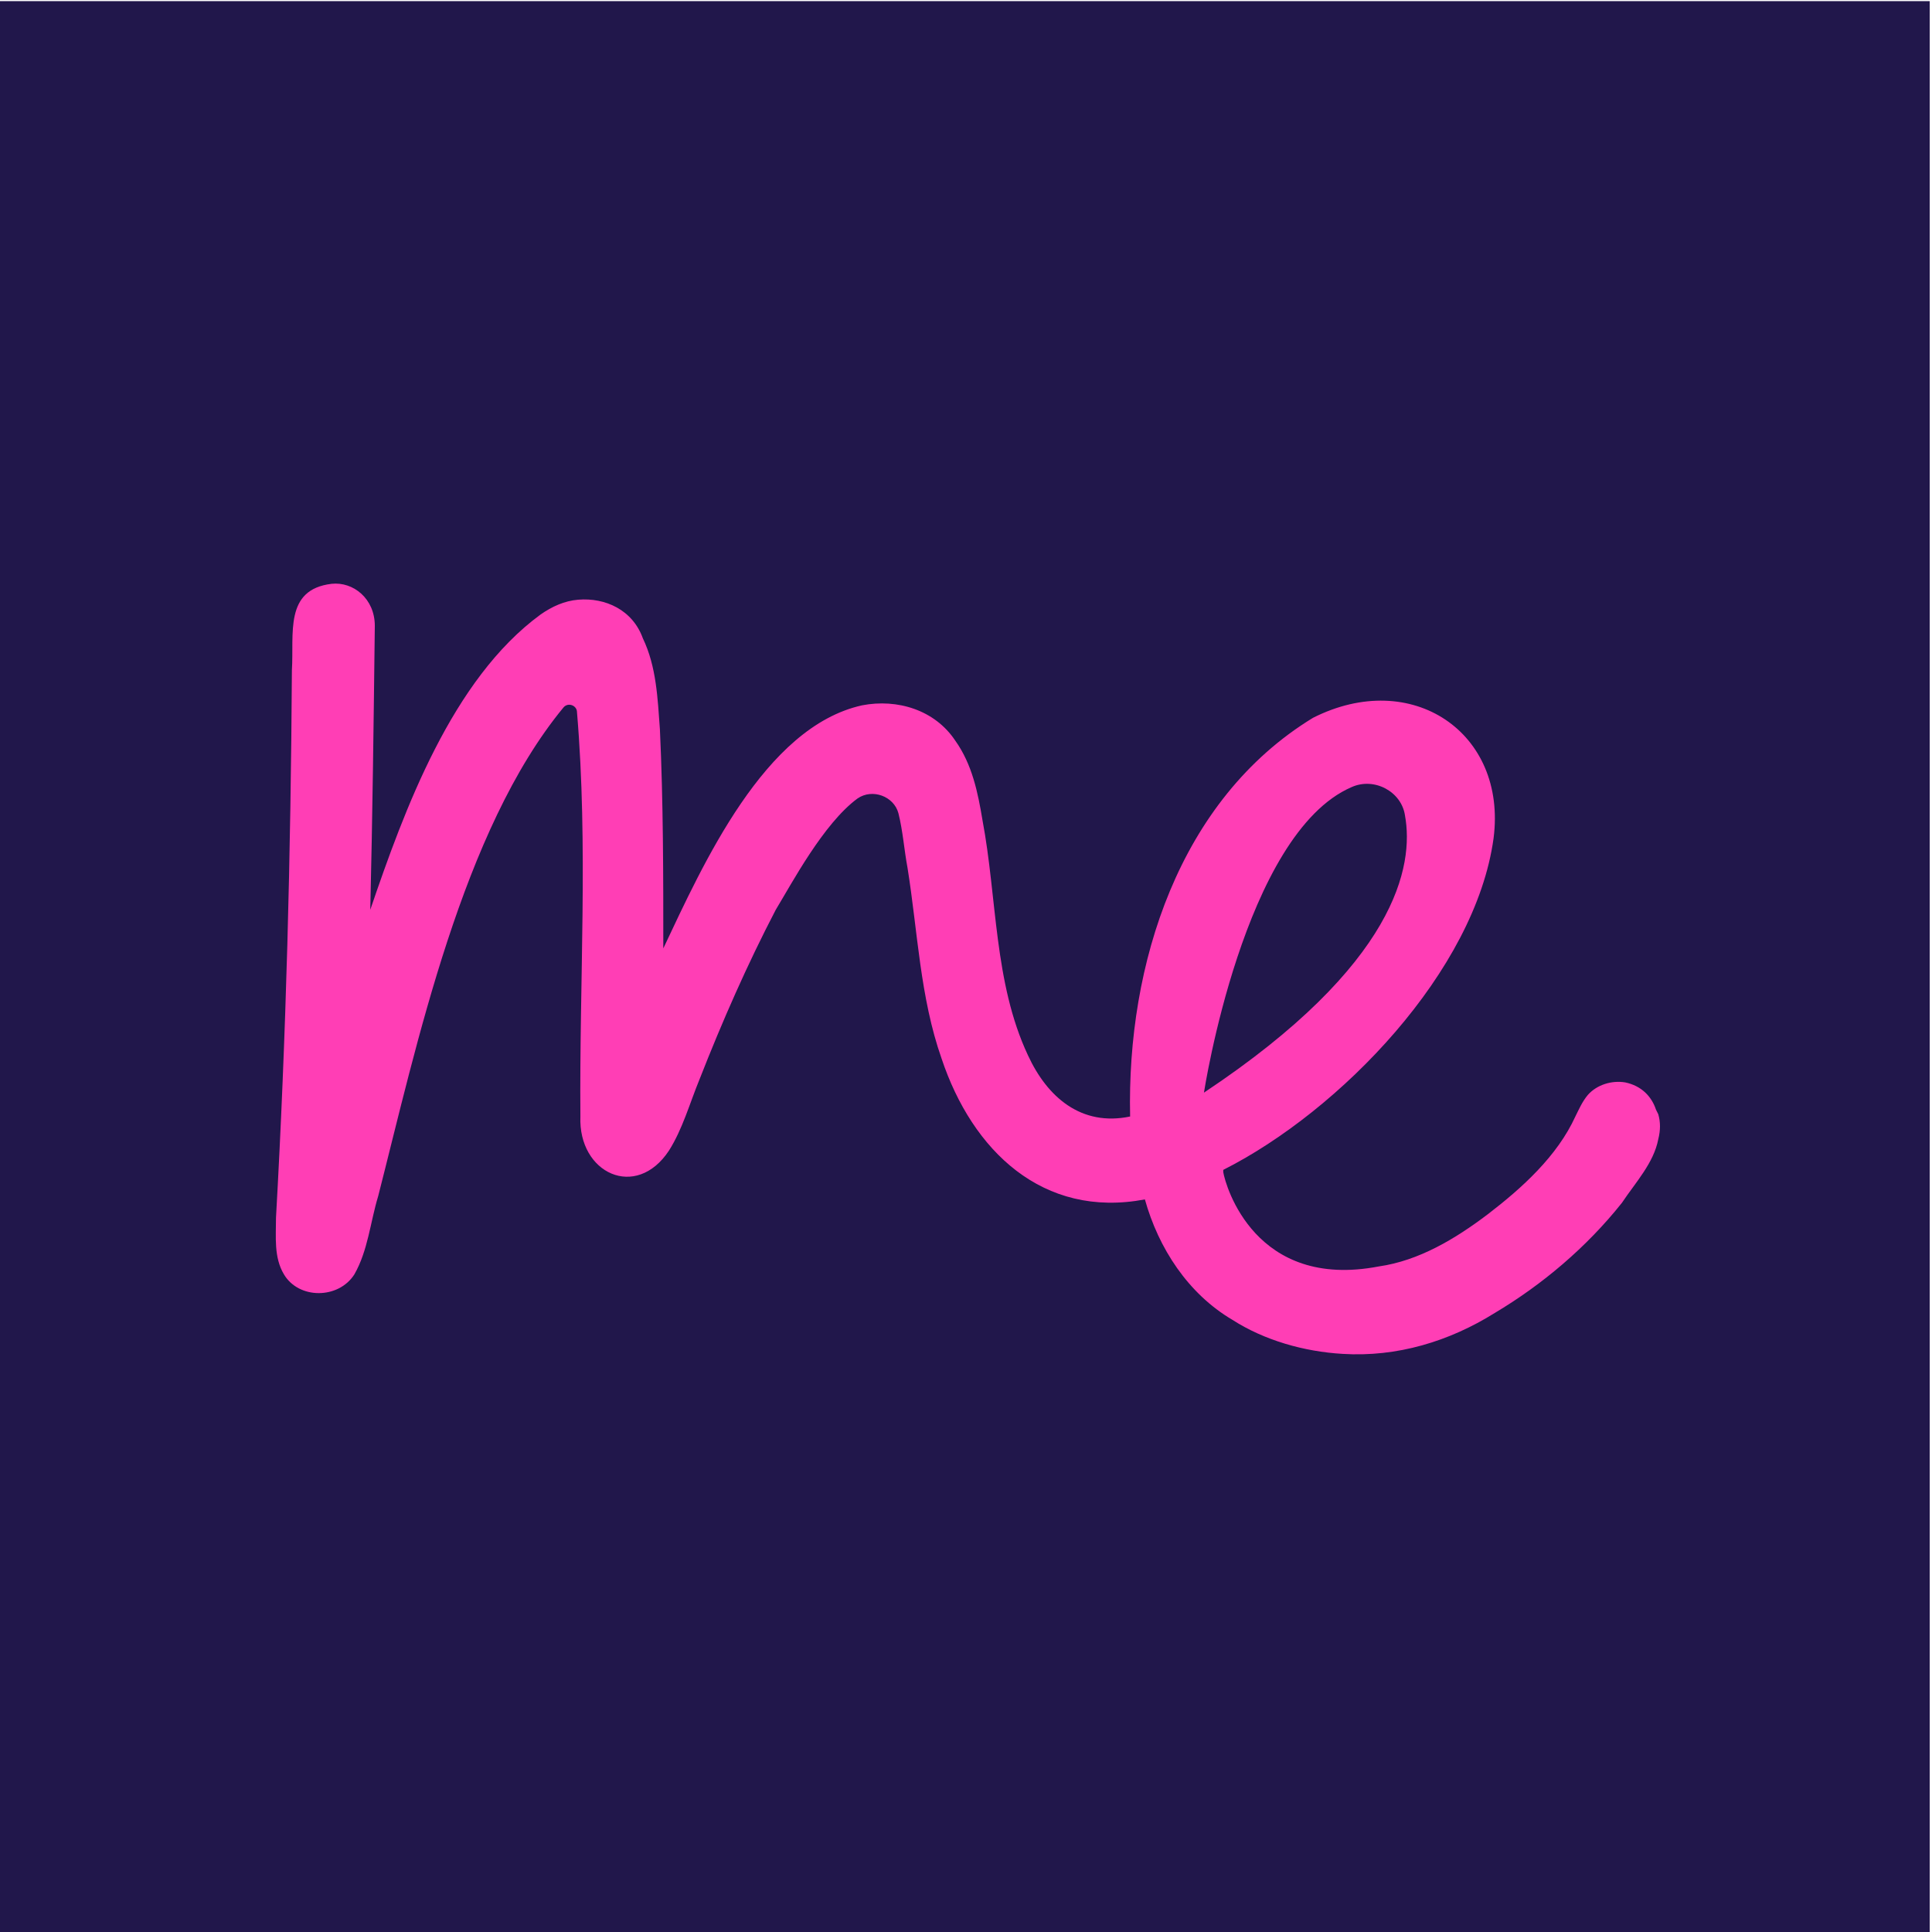
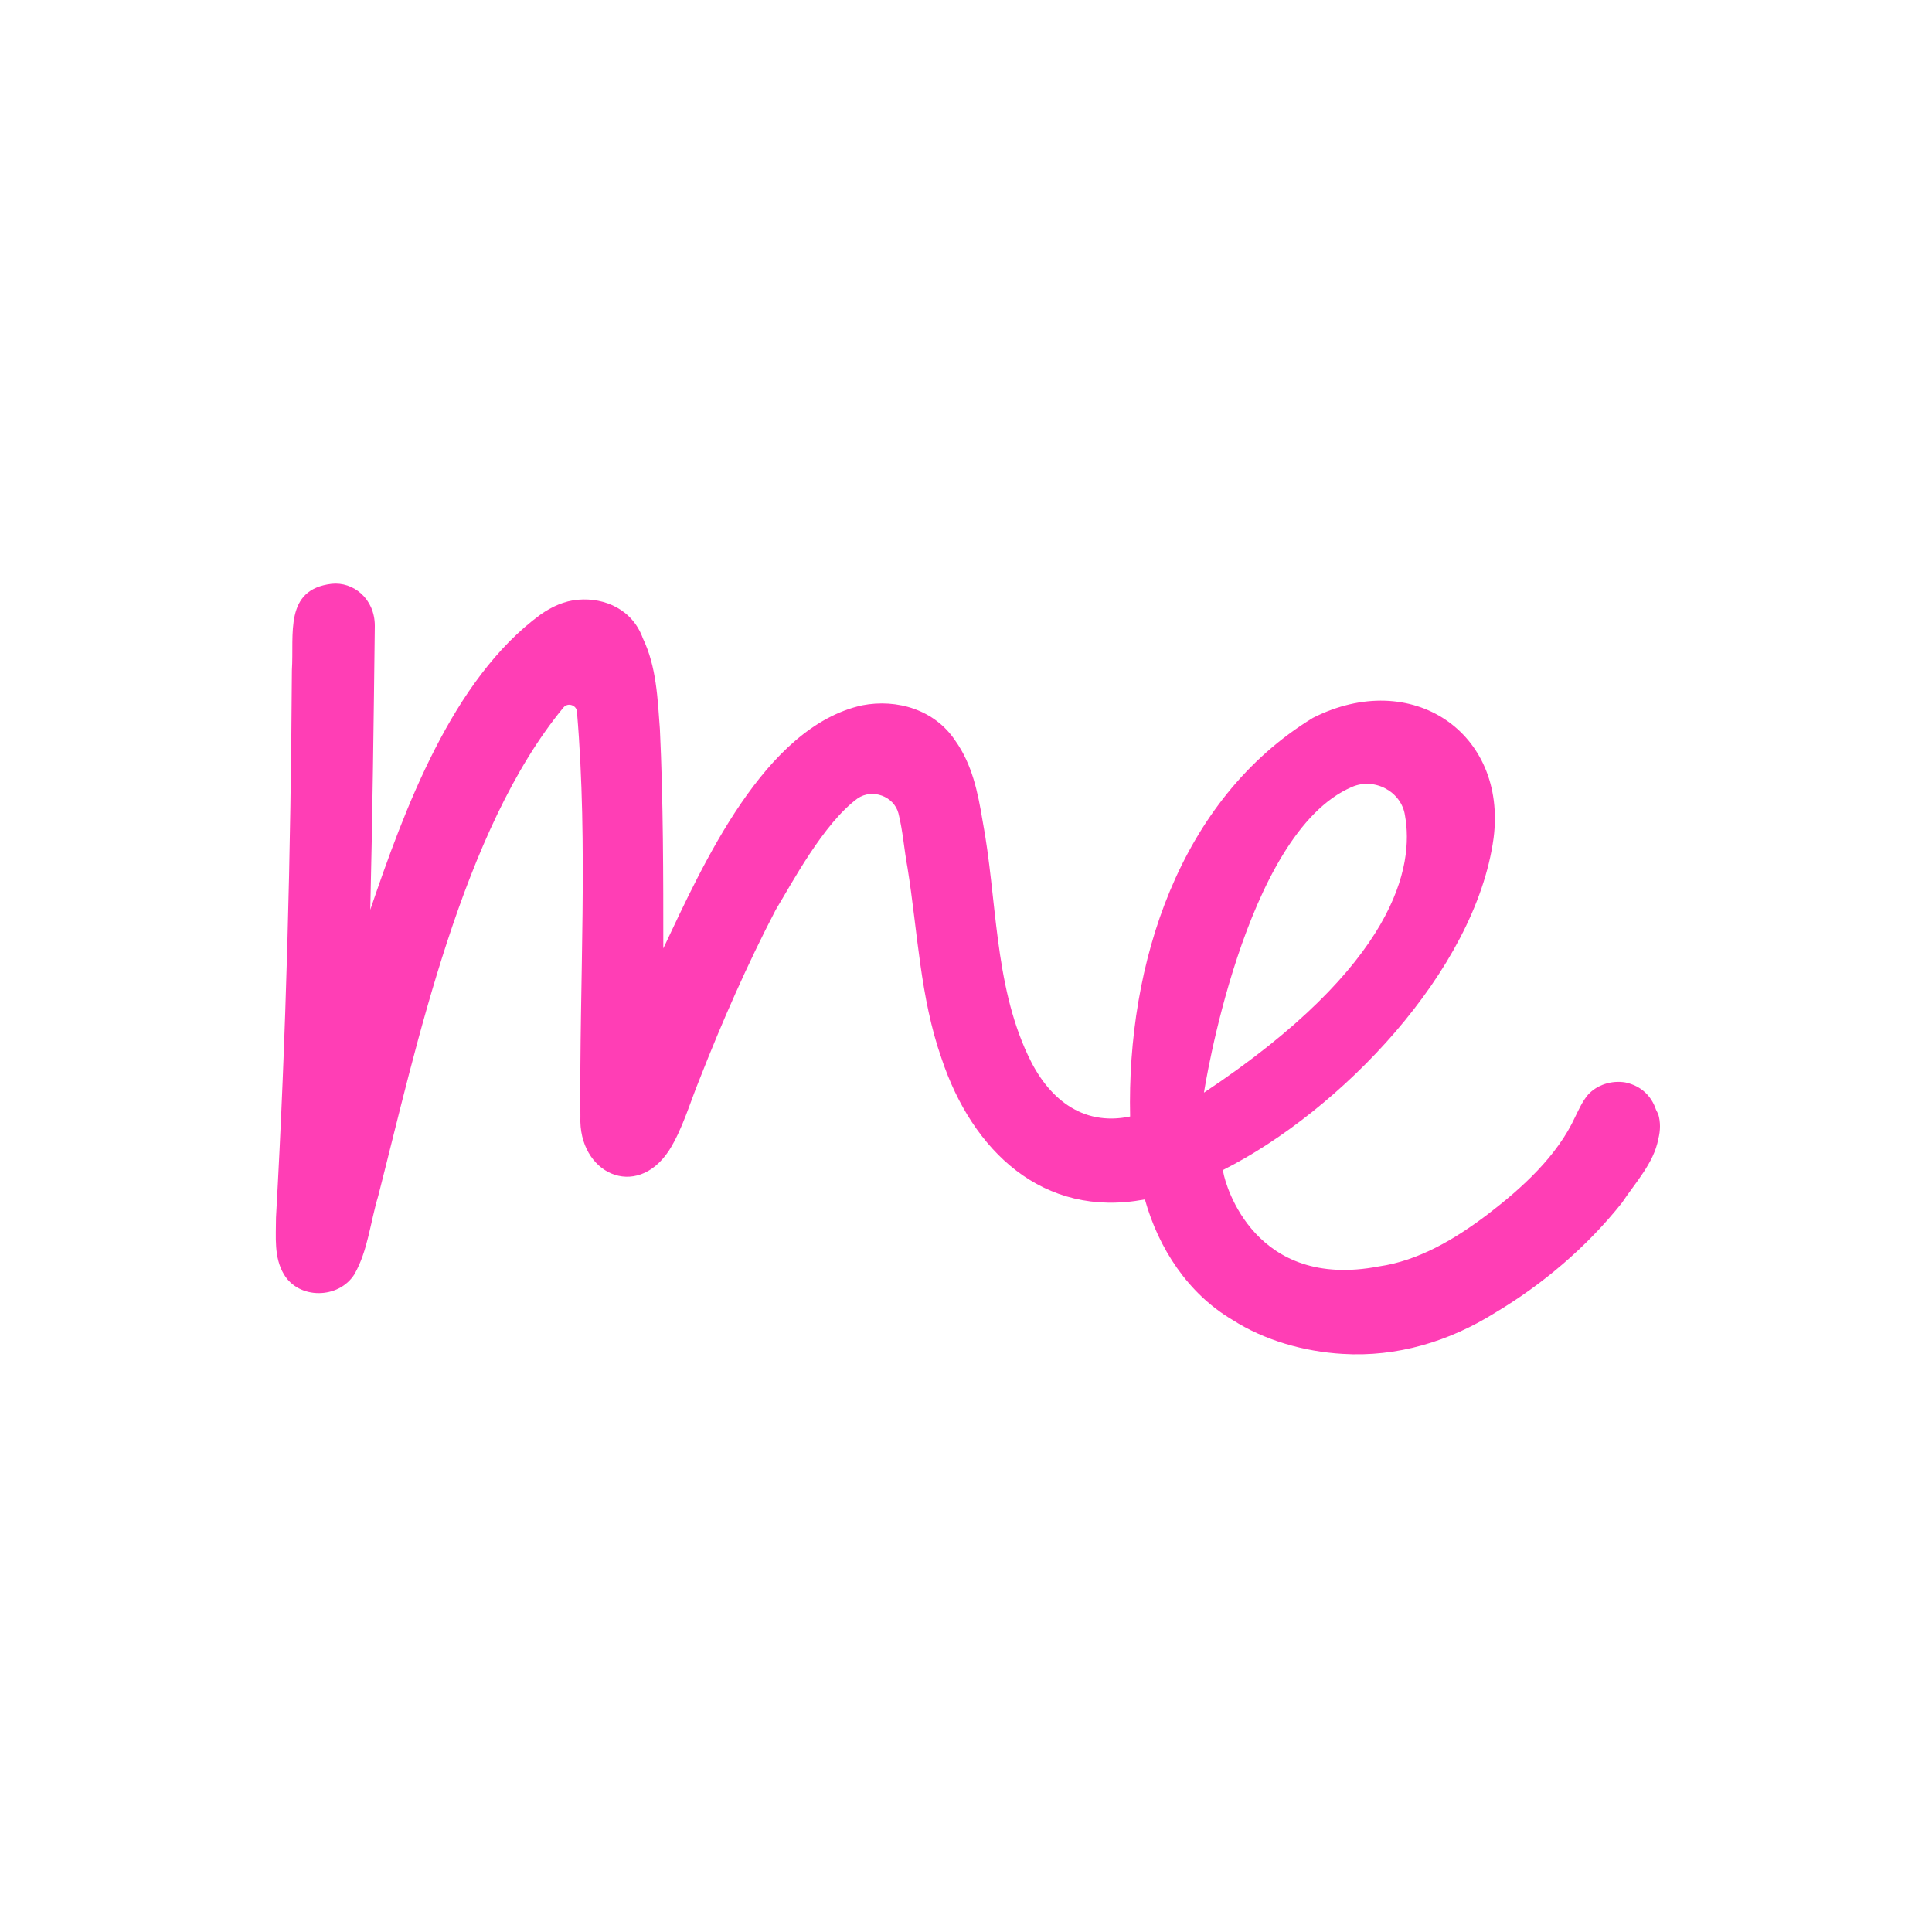
<svg xmlns="http://www.w3.org/2000/svg" id="Layer_1" width="60mm" height="60mm" viewBox="0 0 170.1 170.1">
  <defs>
    <style>.cls-1{fill:#ff3eb5;}.cls-2{fill:#21174b;}</style>
  </defs>
-   <rect class="cls-2" x="-.2" y=".1" width="170.1" height="170.1" />
  <path class="cls-1" d="M145.8,97.7c-.4-1.2-1.3-2.1-2.7-2.4-1.2-.2-2.5,.2-3.3,1.1-.5,.6-.8,1.3-1.1,1.9-1.6,3.5-4.7,6.3-7.7,8.6-2.9,2.2-6.1,4.1-9.6,4.6-10.9,2.1-13.5-7.1-13.7-8.3,0,0,0-.1,0-.2,10.3-5.2,22.2-17.5,23.8-29.2,1.2-9.3-7.2-15-15.9-10.6-11.8,7.2-16.4,21.7-16.1,35.1-4.3,.9-7.3-1.7-9-5.4-3-6.4-2.7-13.8-4-20.7-.4-2.4-.9-4.9-2.4-7-1.8-2.7-5.1-3.7-8.2-3.1-8.6,1.9-14,14-17.5,21.4,0-6.4,0-12.9-.3-19.3-.2-2.7-.3-5.5-1.5-8-.9-2.5-3.3-3.6-5.7-3.4-1.2,.1-2.3,.6-3.3,1.3-7.8,5.7-12,17.2-15,26,.2-8.4,.3-16.6,.4-25,0-2.4-1.9-3.9-3.8-3.7-4.2,.5-3.3,4.4-3.5,7.6-.1,16.1-.5,32.2-1.4,48.2,0,1.7-.2,3.5,.7,5,1.3,2.2,4.8,2.2,6.2,0,1.2-2.1,1.4-4.6,2.1-6.9,3.4-13.3,7.4-32.2,16.3-43,.4-.5,1.2-.2,1.2,.4,1,11.8,.2,23.7,.3,35.6-.2,5,4.9,7.4,7.8,3,1.2-1.9,1.8-4.1,2.7-6.3,2-5.1,4.2-10.1,6.7-14.9,1.4-2.3,4.2-7.6,7.2-9.8,1.3-.9,3.2-.2,3.6,1.3,.4,1.6,.5,3.2,.8,4.8,.9,5.6,1.1,11.4,3,16.8,2.7,8.1,8.9,14.1,17.9,12.4,1.2,4.3,3.8,8.3,7.7,10.6,2.8,1.8,6.3,2.8,9.7,3,4.8,.3,9.4-1.1,13.4-3.6,4.2-2.5,8.1-5.8,11.2-9.7,1.2-1.8,2.8-3.5,3.2-5.6,.2-.8,.2-1.5,0-2.2Zm-67.9-28.6s0,0,0,0h0q0,0,0,0Zm41.1,.2c2-.9,4.4,.4,4.7,2.5,.8,4.4-.7,13.1-17.7,24.4h0c0,0,3.5-22.8,13-26.9Z" />
</svg>